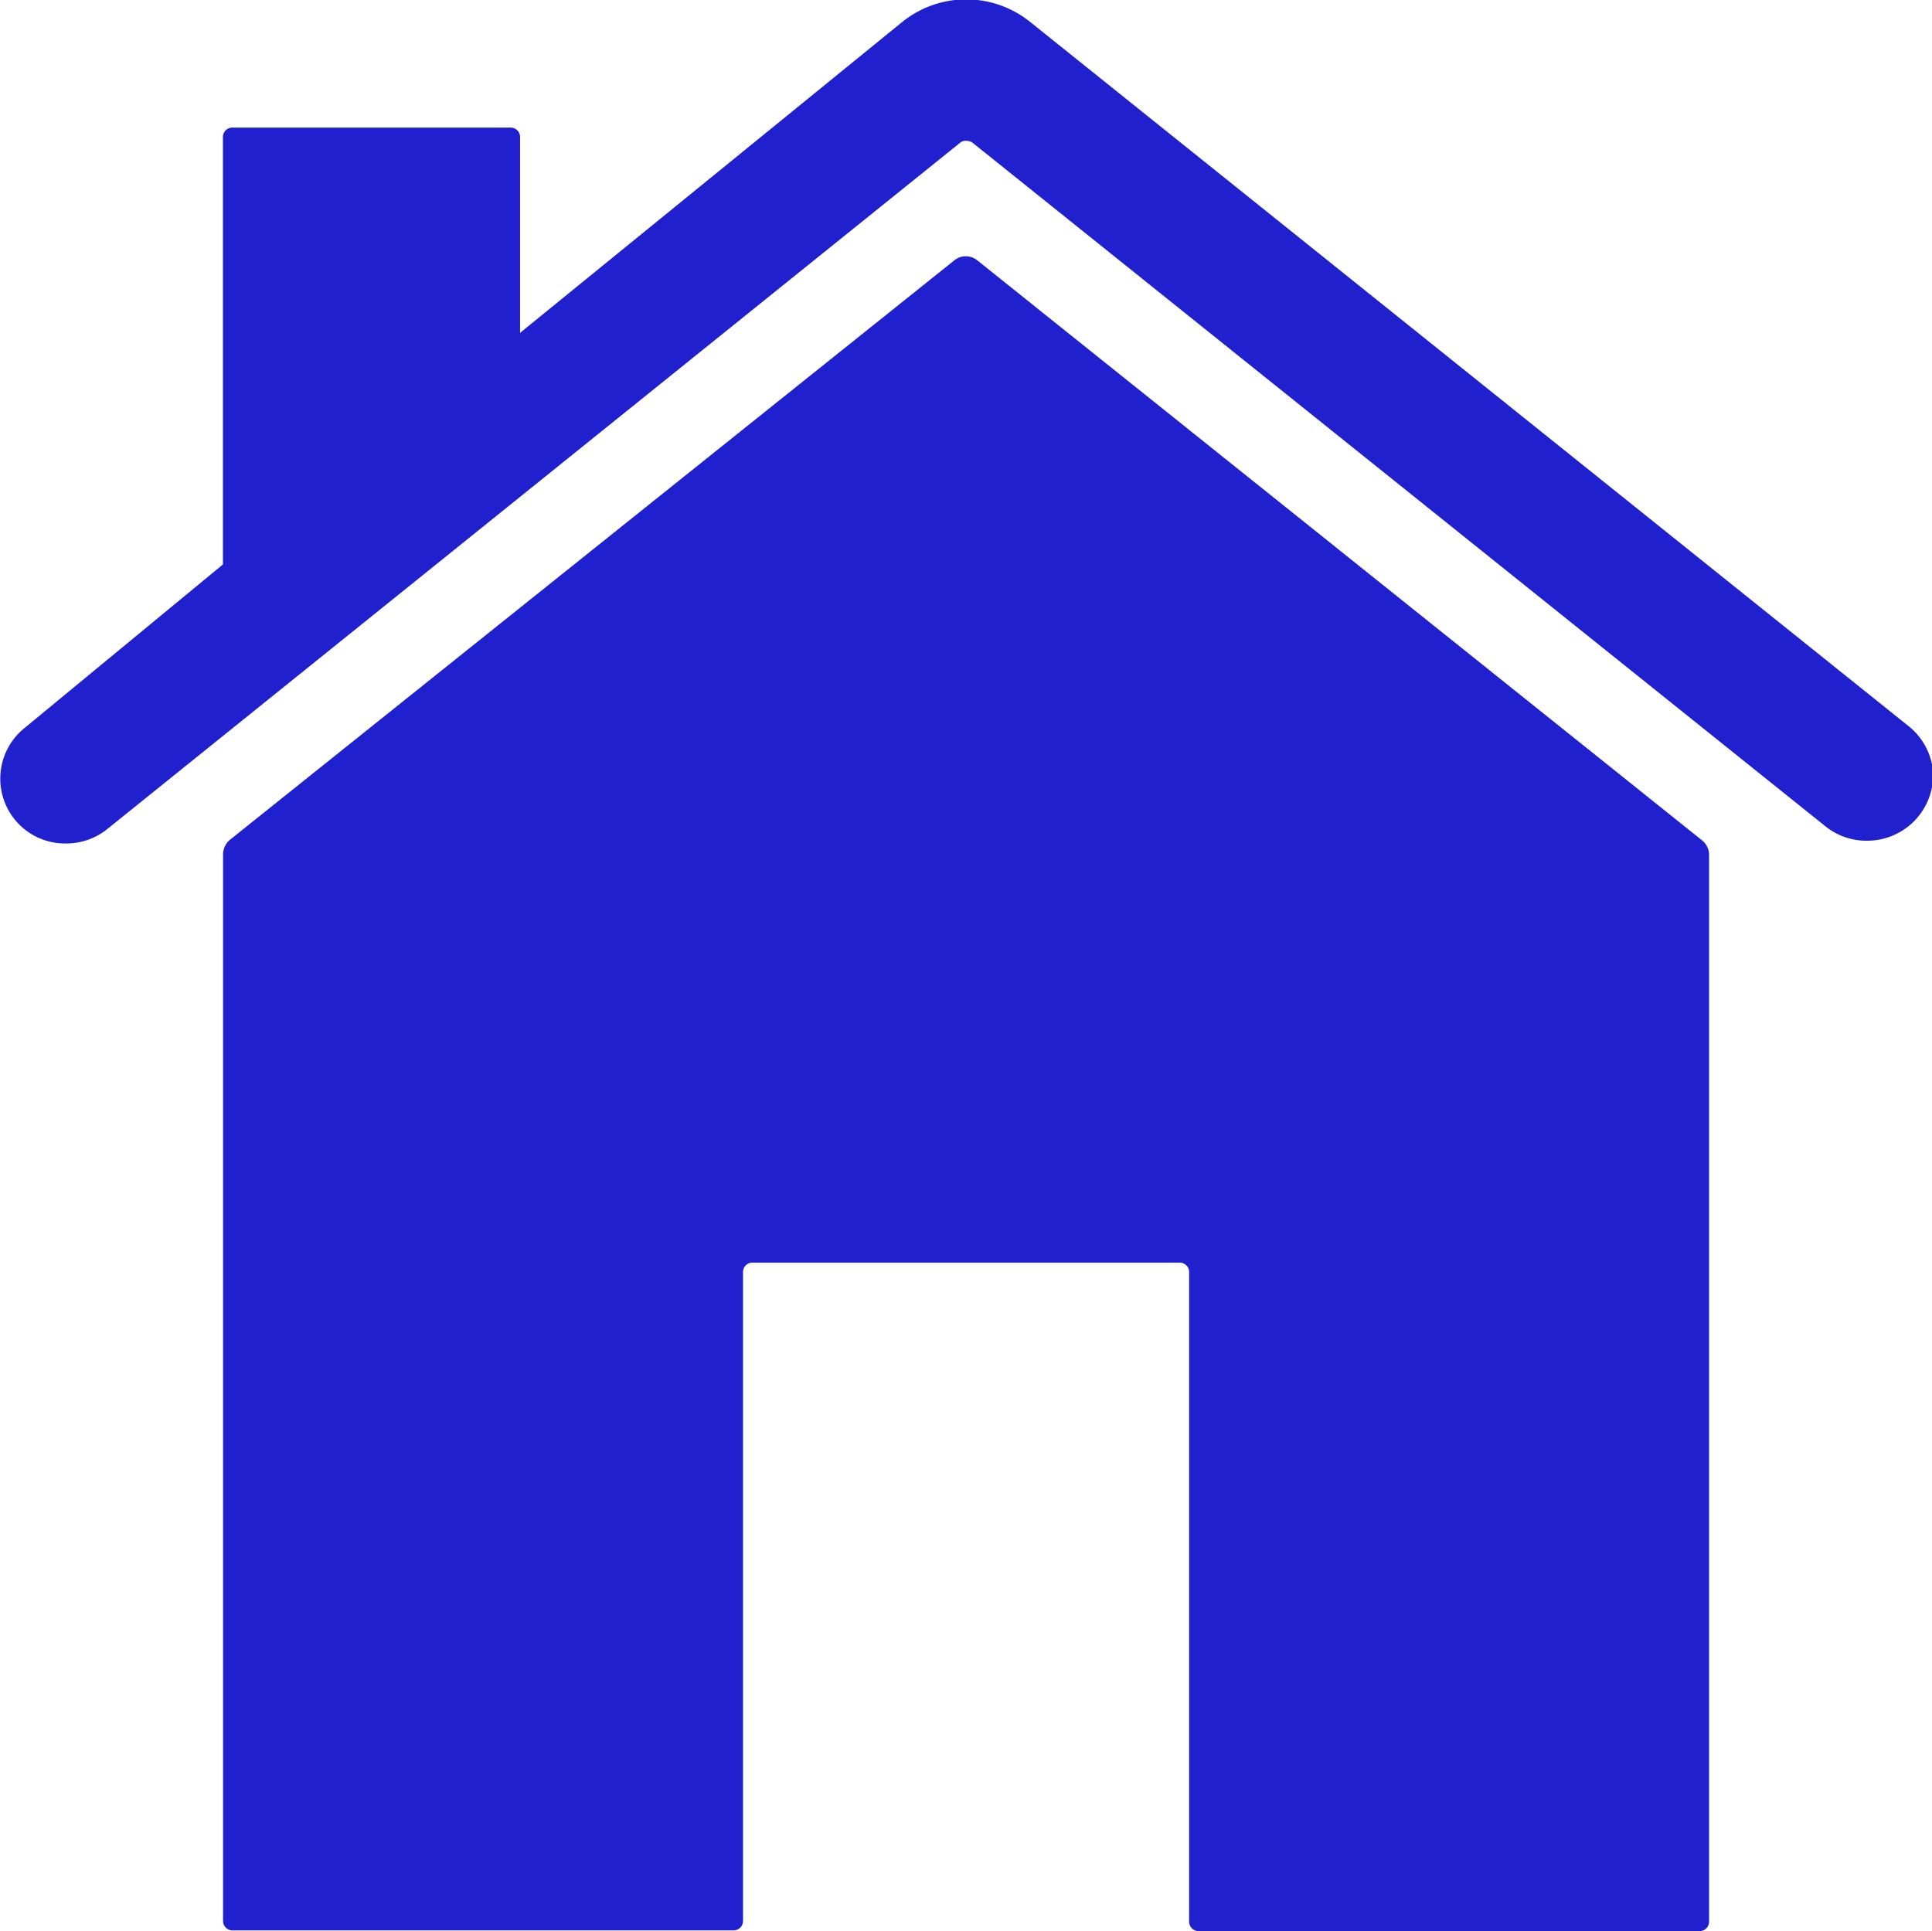
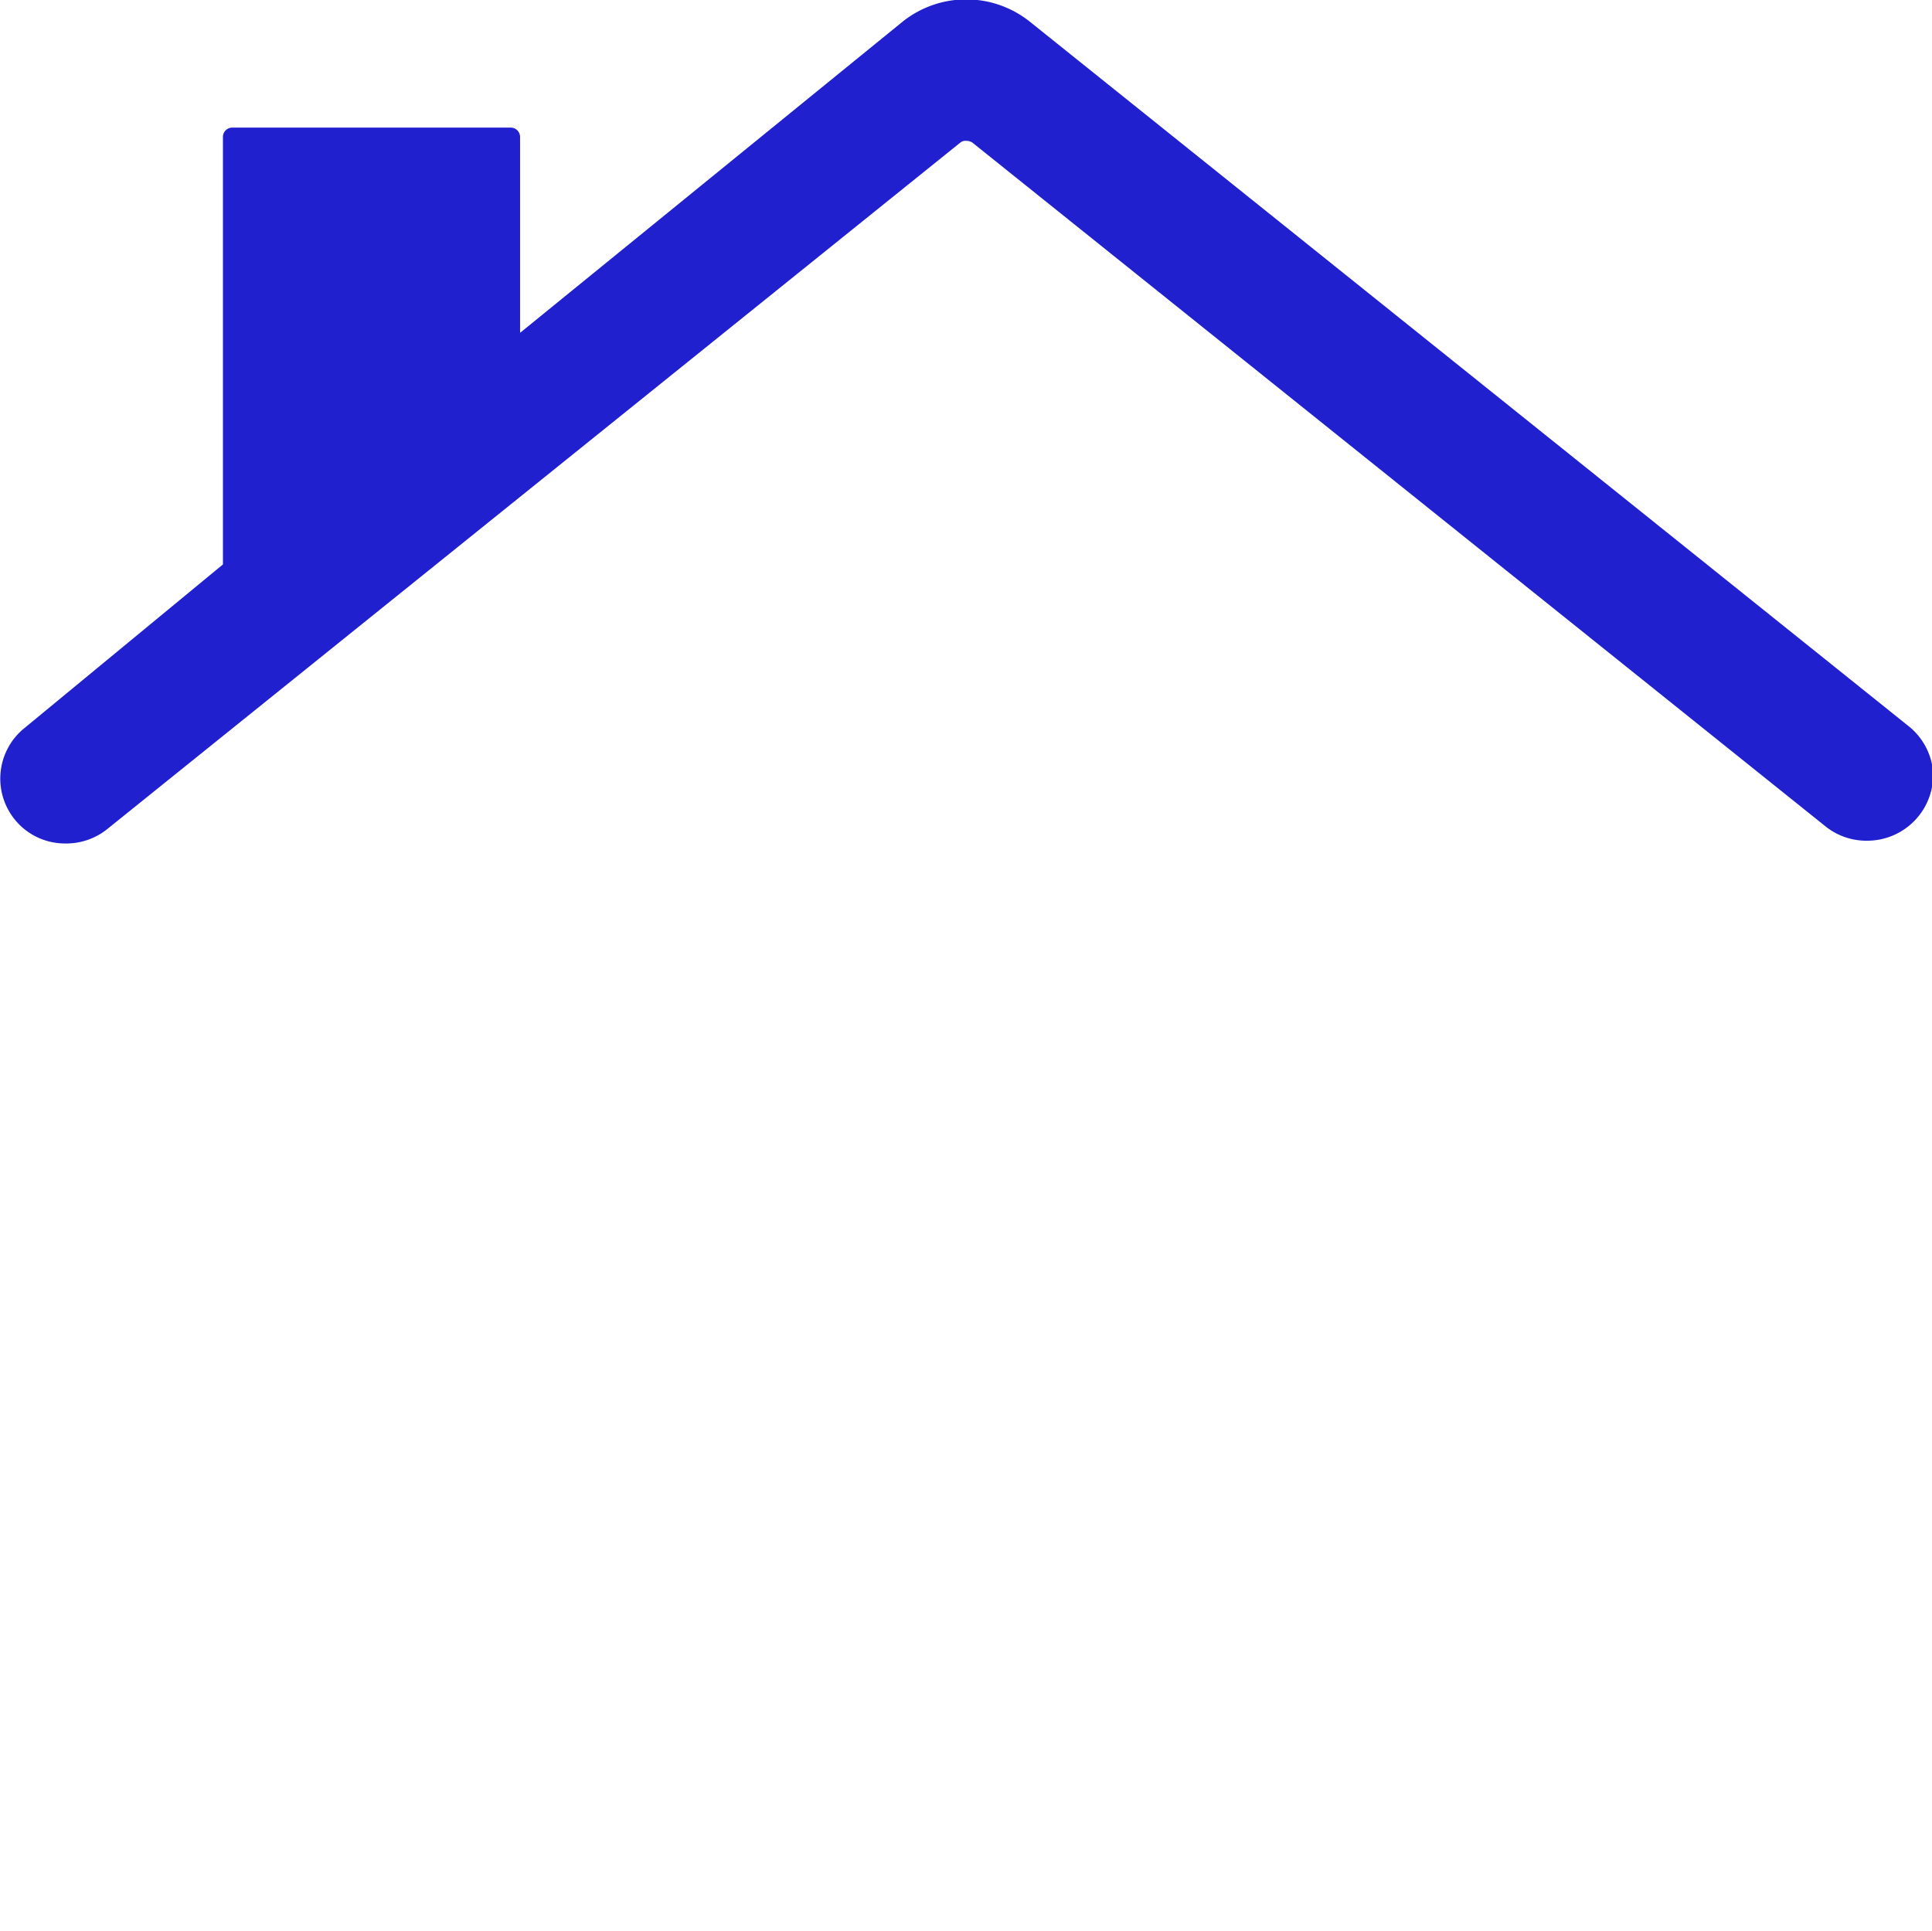
<svg xmlns="http://www.w3.org/2000/svg" width="14.005" height="14" viewBox="0 0 14.005 14">
  <g id="Icon_ionic-ios-home" data-name="Icon ionic-ios-home" transform="translate(-3.374 -3.375)">
-     <path id="パス_871" data-name="パス 871" d="M12.219,7.287a.132.132,0,0,0-.168,0l-5.25,4.2a.141.141,0,0,0-.05.1v7.74a.068.068,0,0,0,.067.067h3.635a.068.068,0,0,0,.067-.067V14.62a.068.068,0,0,1,.067-.067h3.1a.068.068,0,0,1,.067.067v4.712a.068.068,0,0,0,.067.067h3.635a.068.068,0,0,0,.067-.067v-7.74a.136.136,0,0,0-.05-.1Z" transform="translate(-1.76 -2.024)" fill="#2020cf" />
    <path id="パス_872" data-name="パス 872" d="M17.2,8.632l-6.361-5.1a.739.739,0,0,0-.922,0L7.144,5.788V4.368A.068.068,0,0,0,7.076,4.3H5.057a.068.068,0,0,0-.067.067v3.1L3.553,8.652a.471.471,0,0,0-.04.7.468.468,0,0,0,.333.138.474.474,0,0,0,.3-.1l6.189-4.981a.06.06,0,0,1,.044-.013.081.081,0,0,1,.044.013l6.189,4.961a.474.474,0,0,0,.3.1.478.478,0,0,0,.475-.5A.478.478,0,0,0,17.2,8.632Z" fill="#2020cf" />
  </g>
</svg>